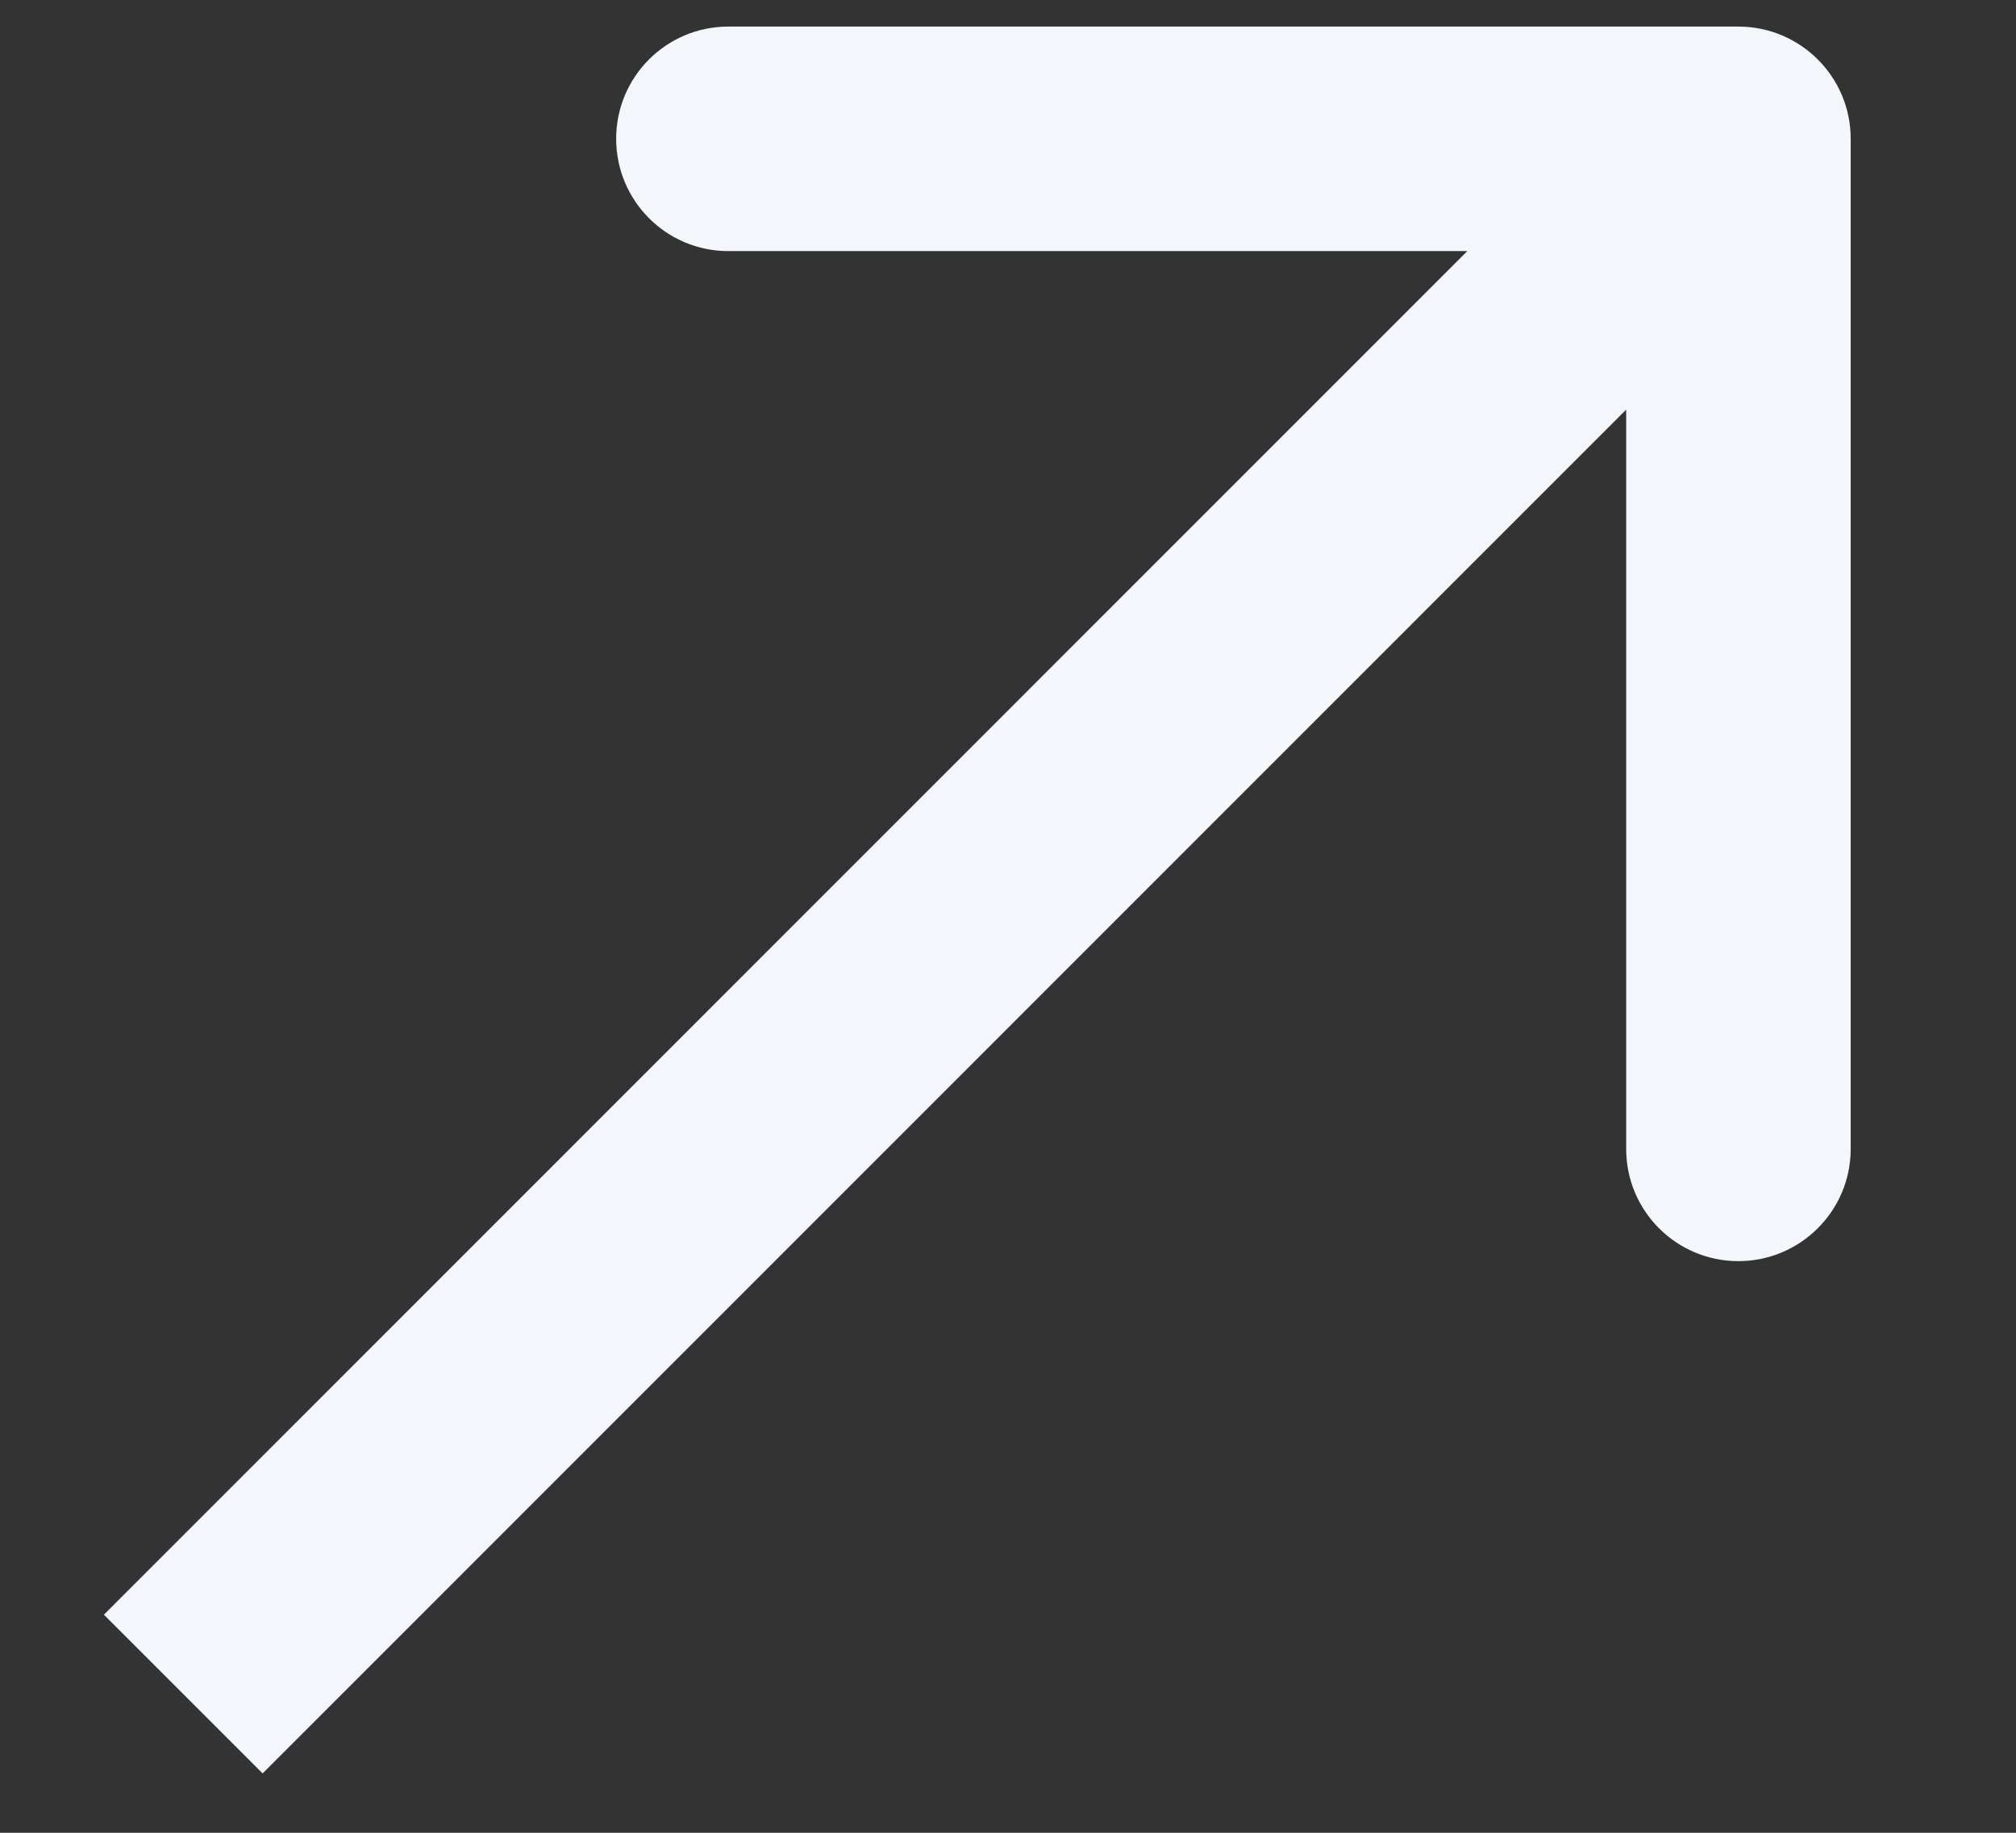
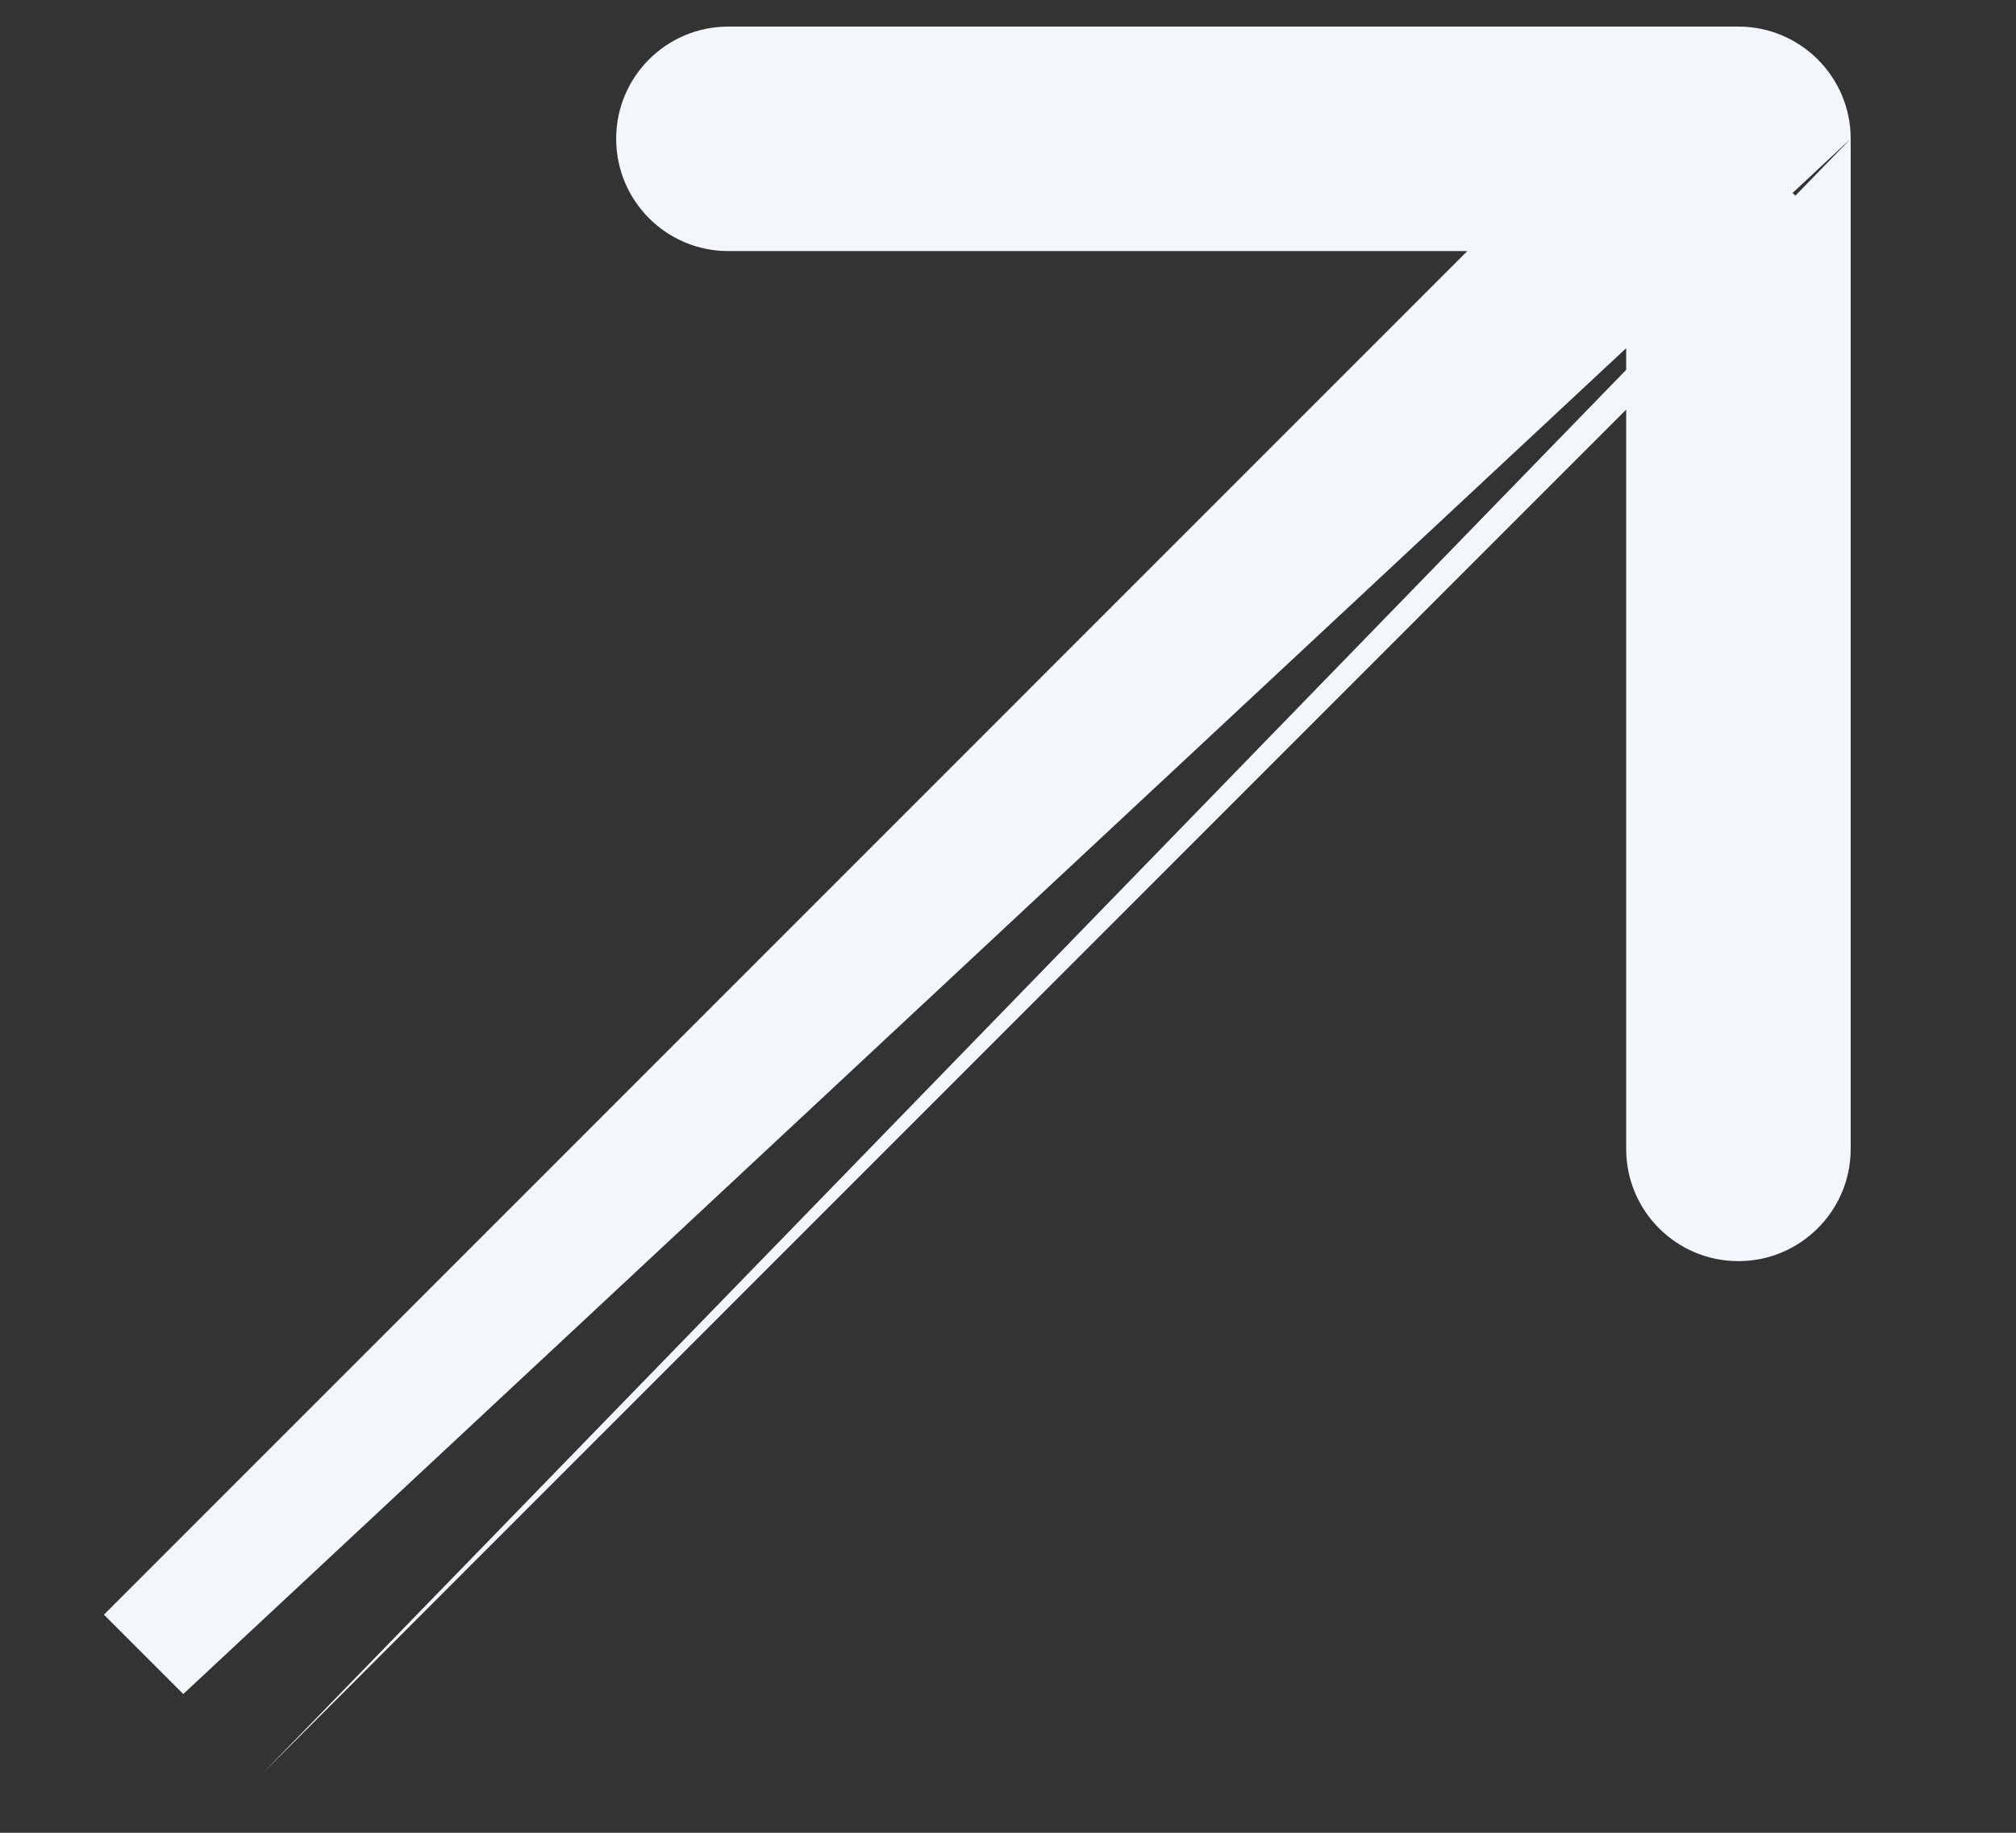
<svg xmlns="http://www.w3.org/2000/svg" width="11" height="10" viewBox="0 0 11 10" fill="none">
  <rect x="0" y="0" width="11" height="10" fill="#333333" stroke="none" />
-   <path d="M10.098 0.757C10.098 0.419 9.823 0.145 9.485 0.145L3.974 0.145C3.636 0.145 3.362 0.419 3.362 0.757C3.362 1.096 3.636 1.37 3.974 1.37L8.873 1.37L8.873 6.269C8.873 6.607 9.147 6.881 9.485 6.881C9.823 6.881 10.098 6.607 10.098 6.269L10.098 0.757ZM1 9.243L1.433 9.676L9.918 1.19L9.485 0.757L9.052 0.324L0.567 8.81L1 9.243Z" fill="#F3F7FC" />
+   <path d="M10.098 0.757C10.098 0.419 9.823 0.145 9.485 0.145L3.974 0.145C3.636 0.145 3.362 0.419 3.362 0.757C3.362 1.096 3.636 1.37 3.974 1.37L8.873 1.37L8.873 6.269C8.873 6.607 9.147 6.881 9.485 6.881C9.823 6.881 10.098 6.607 10.098 6.269L10.098 0.757ZL1.433 9.676L9.918 1.19L9.485 0.757L9.052 0.324L0.567 8.81L1 9.243Z" fill="#F3F7FC" />
</svg>